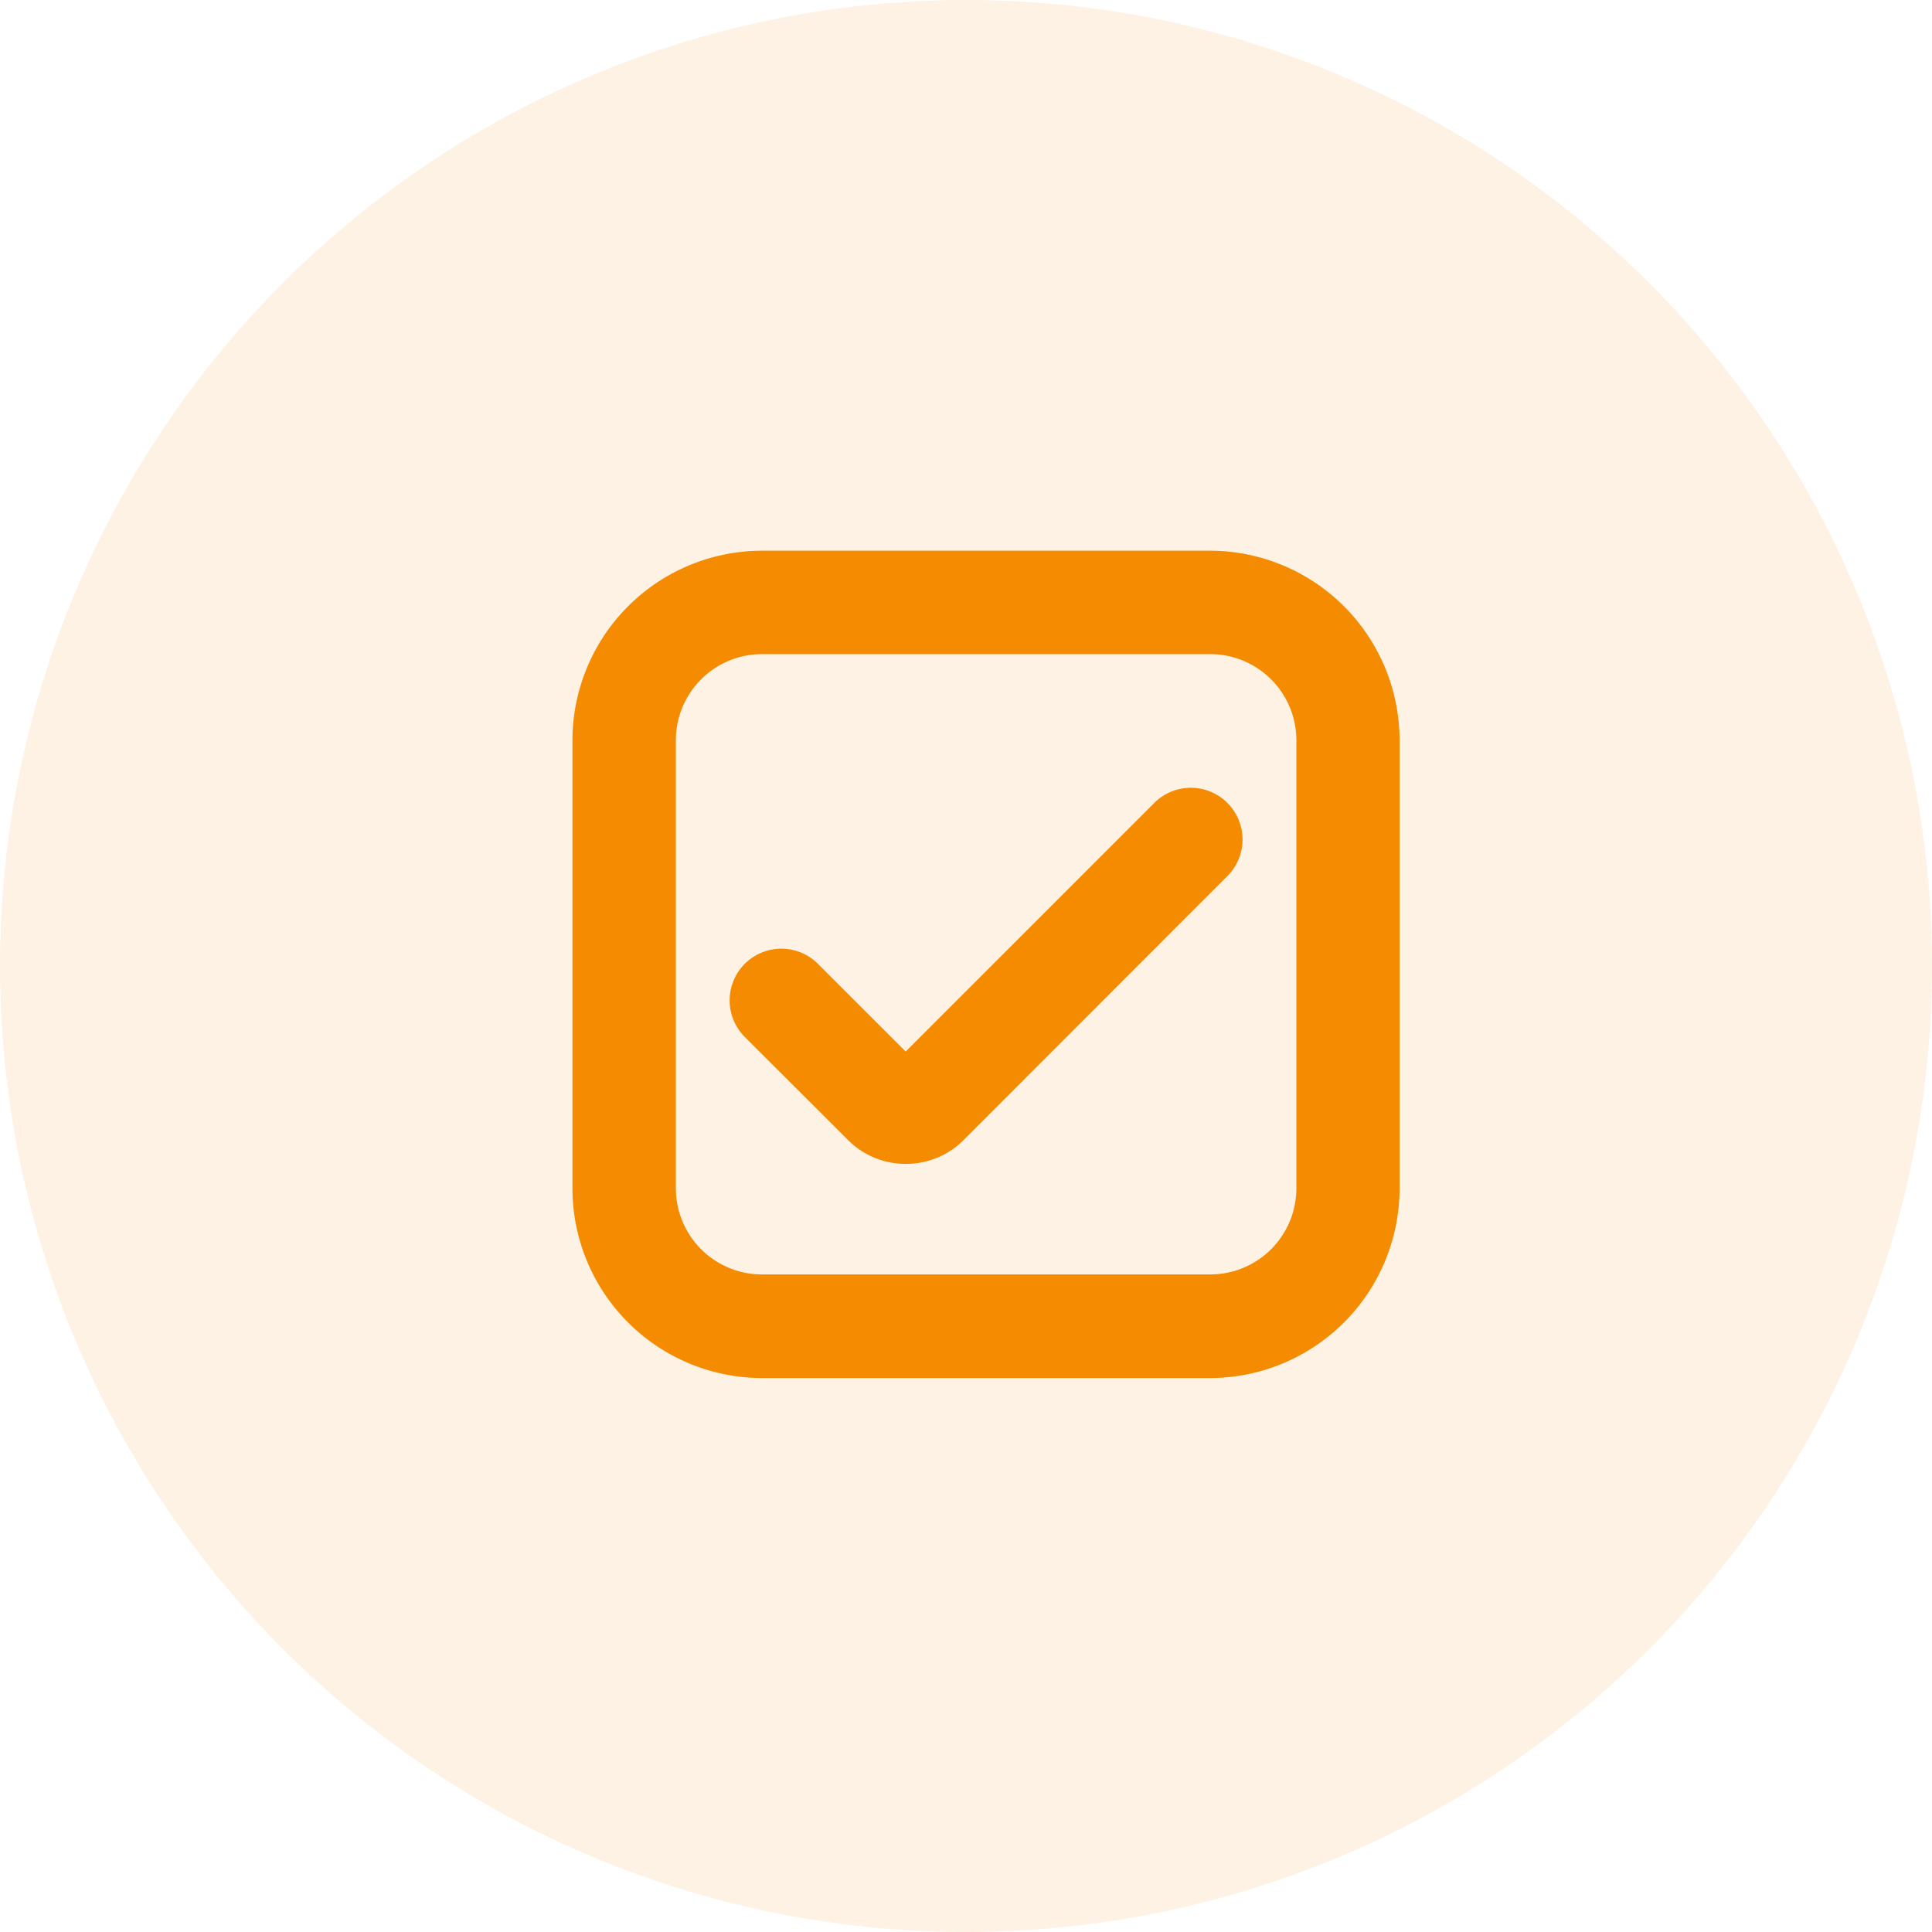
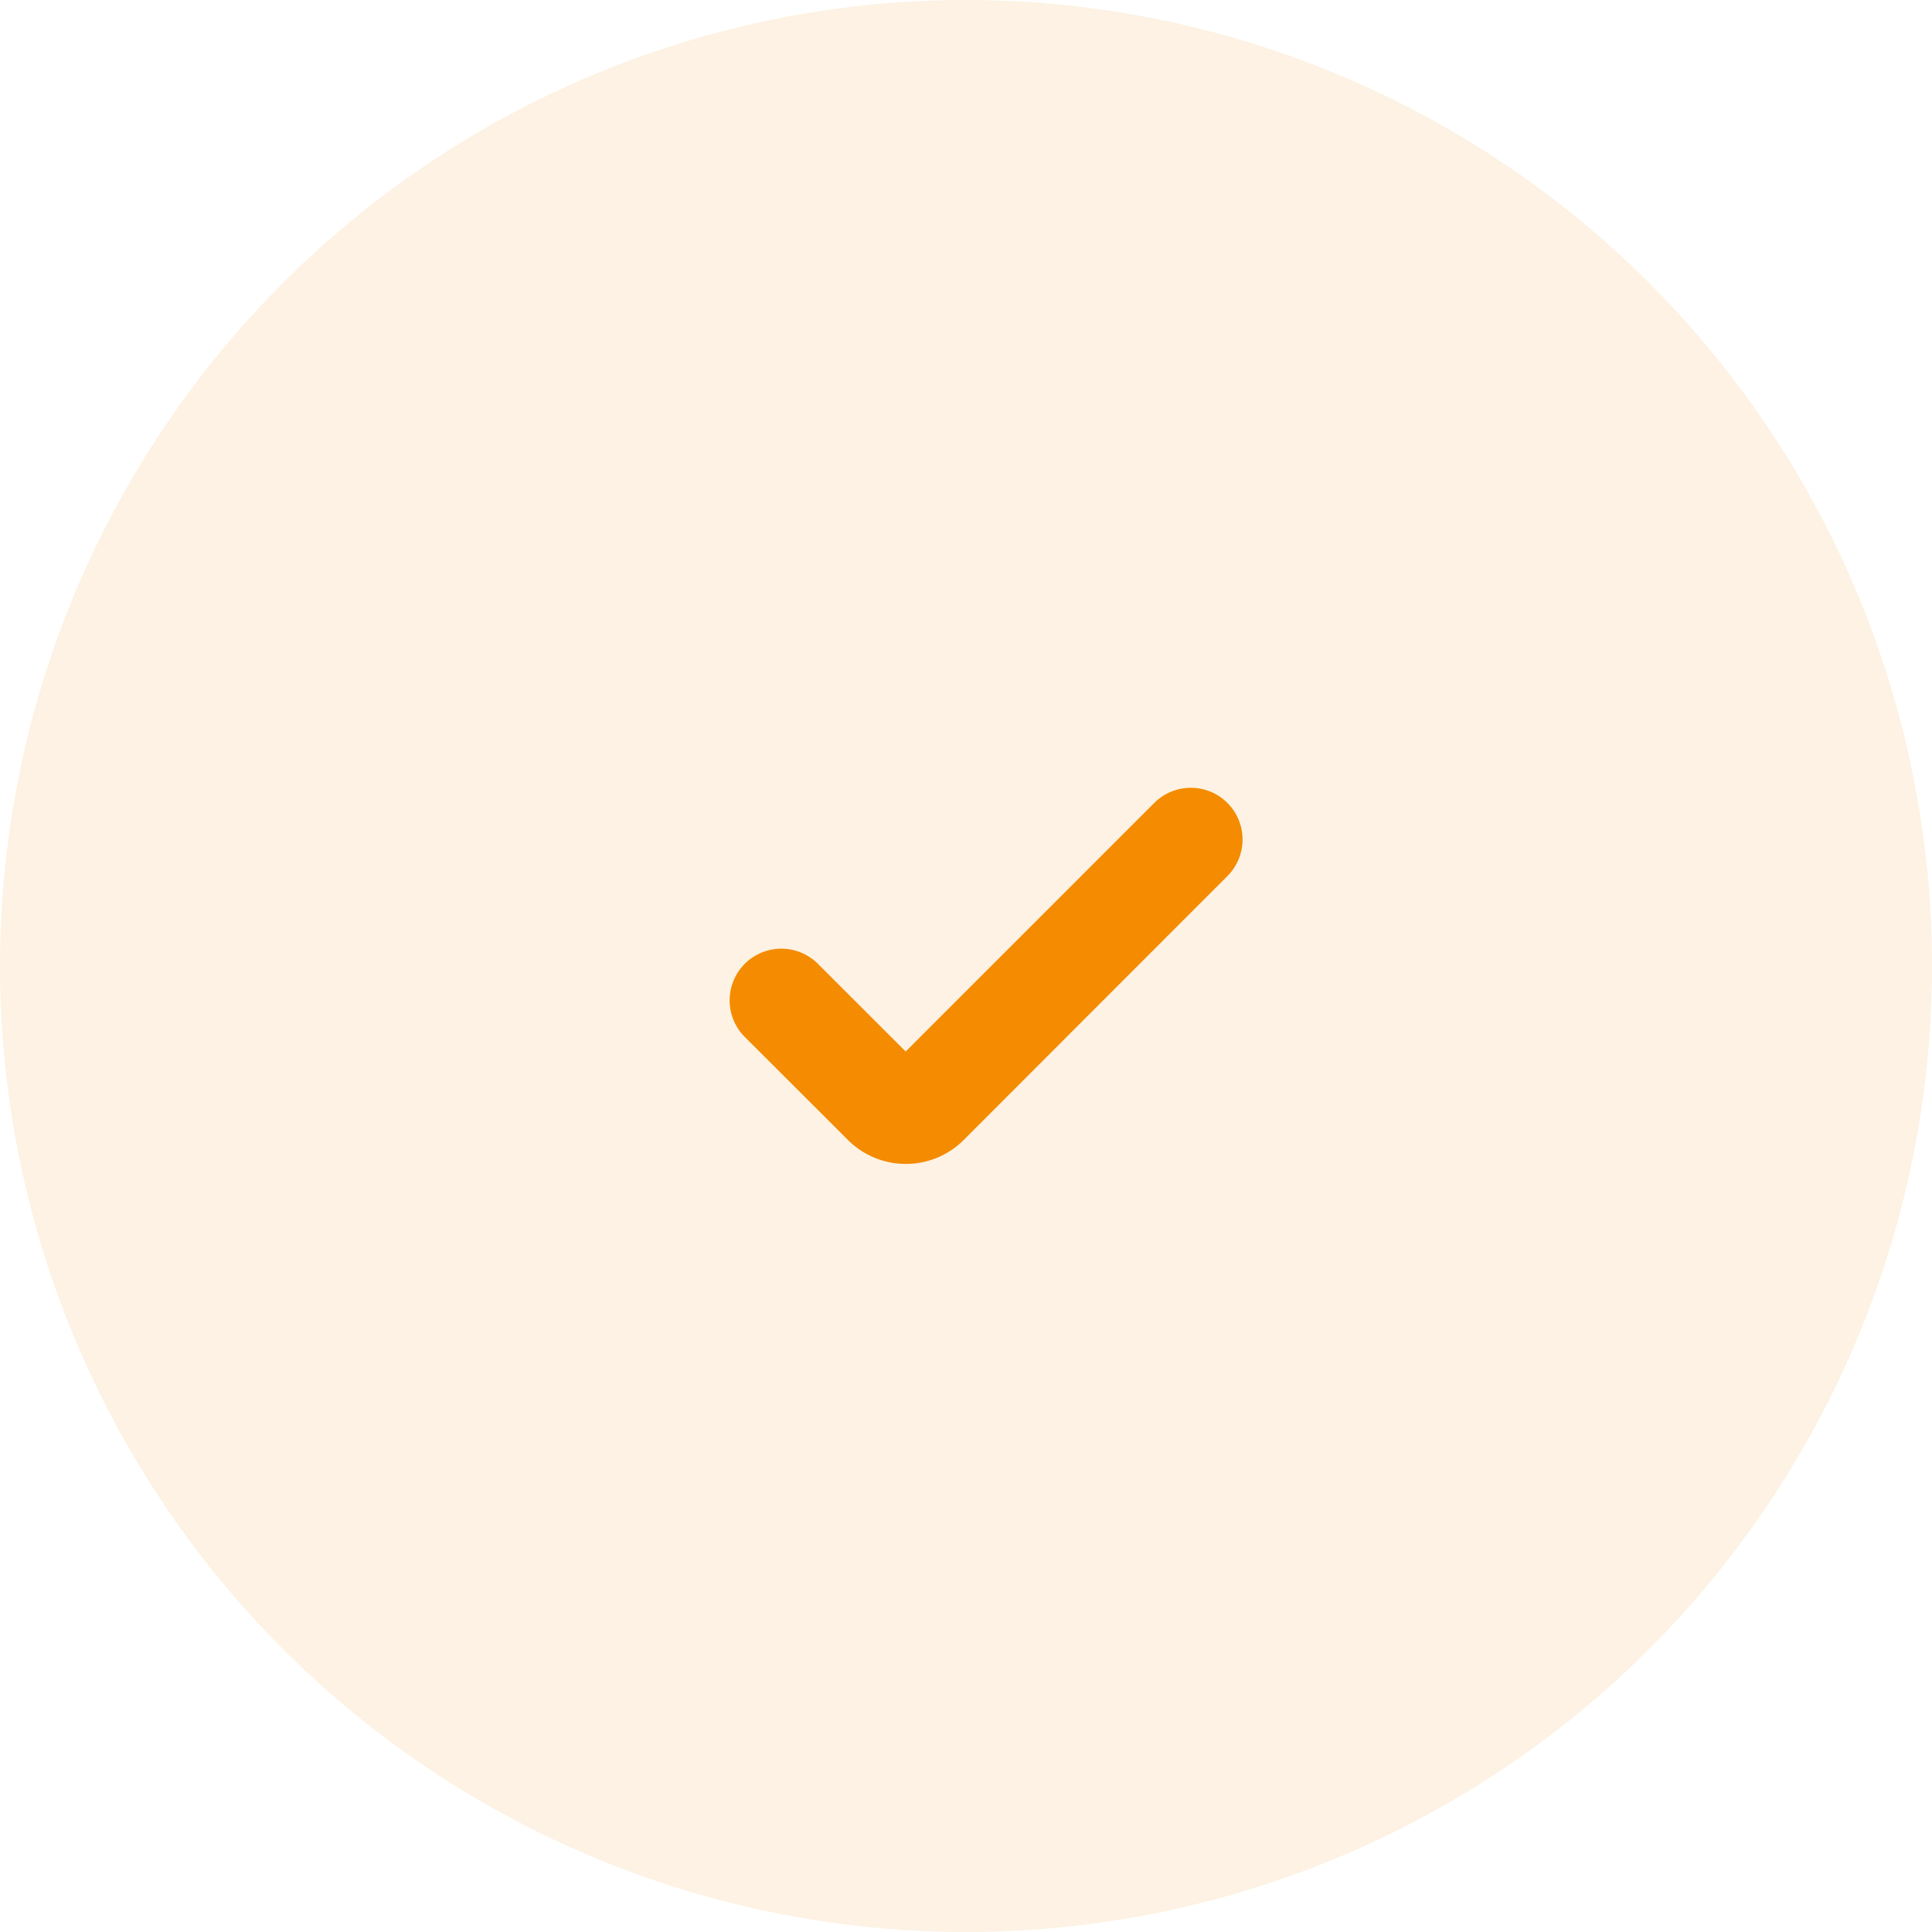
<svg xmlns="http://www.w3.org/2000/svg" width="40" height="40" viewBox="0 0 40 40">
  <g id="Group_29239" data-name="Group 29239" transform="translate(-884 -898)">
    <circle id="Ellipse_2462" data-name="Ellipse 2462" cx="20" cy="20" r="20" transform="translate(884 898)" fill="#f48b00" opacity="0.11" />
    <g id="checkbox_1_" data-name="checkbox (1)" transform="translate(895.852 909.402)">
-       <path id="Path_30465" data-name="Path 30465" d="M13.2,17.129H3.925A3.93,3.93,0,0,1,0,13.2V3.925A3.93,3.93,0,0,1,3.925,0H13.2a3.93,3.93,0,0,1,3.925,3.925V13.2A3.93,3.93,0,0,1,13.2,17.129ZM3.925,2.141A1.784,1.784,0,0,0,2.141,3.925V13.2a1.784,1.784,0,0,0,1.784,1.784H13.2A1.784,1.784,0,0,0,14.988,13.2V3.925A1.784,1.784,0,0,0,13.2,2.141Z" fill="#f48b00" />
      <path id="Path_30466" data-name="Path 30466" d="M100.931,154.492a1.686,1.686,0,0,1-1.2-.5L97.6,151.864a1.071,1.071,0,0,1,0-1.514h0a1.071,1.071,0,0,1,1.514,0l1.817,1.816,5.147-5.147a1.071,1.071,0,0,1,1.514,0h0a1.071,1.071,0,0,1,0,1.514h0L102.129,154A1.684,1.684,0,0,1,100.931,154.492Z" transform="translate(-94.032 -141.797)" fill="#f48b00" />
    </g>
  </g>
</svg>